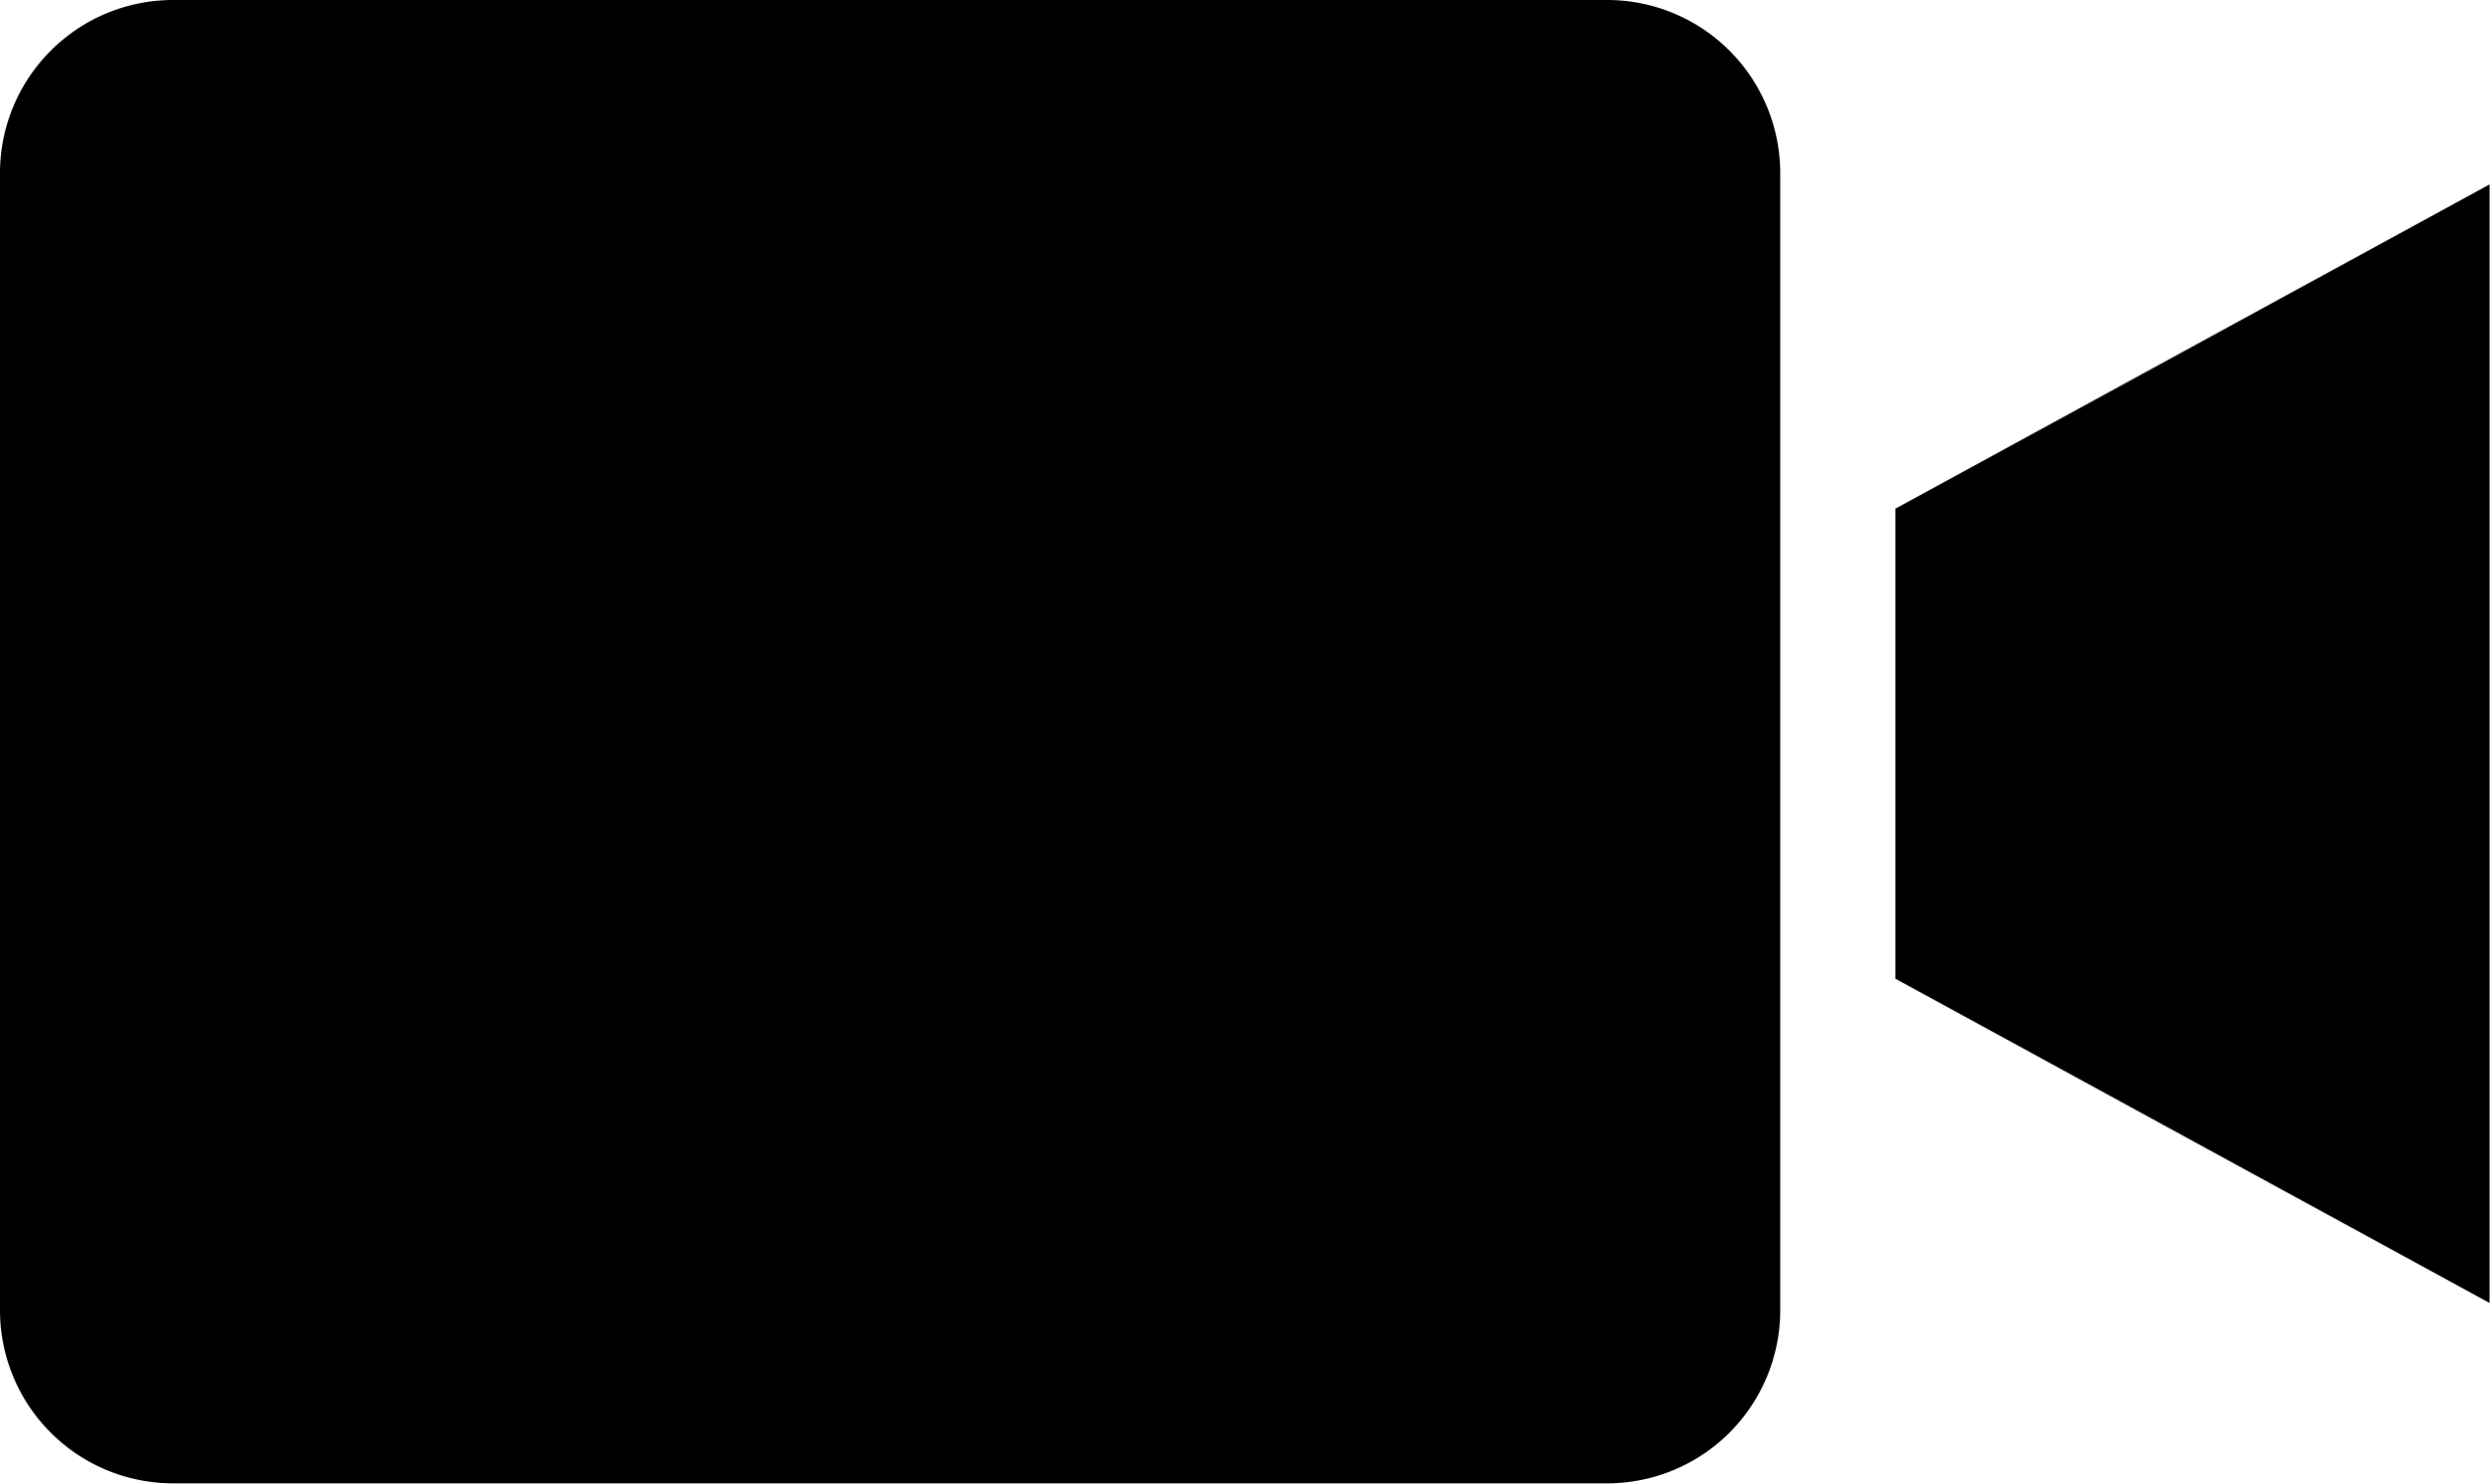
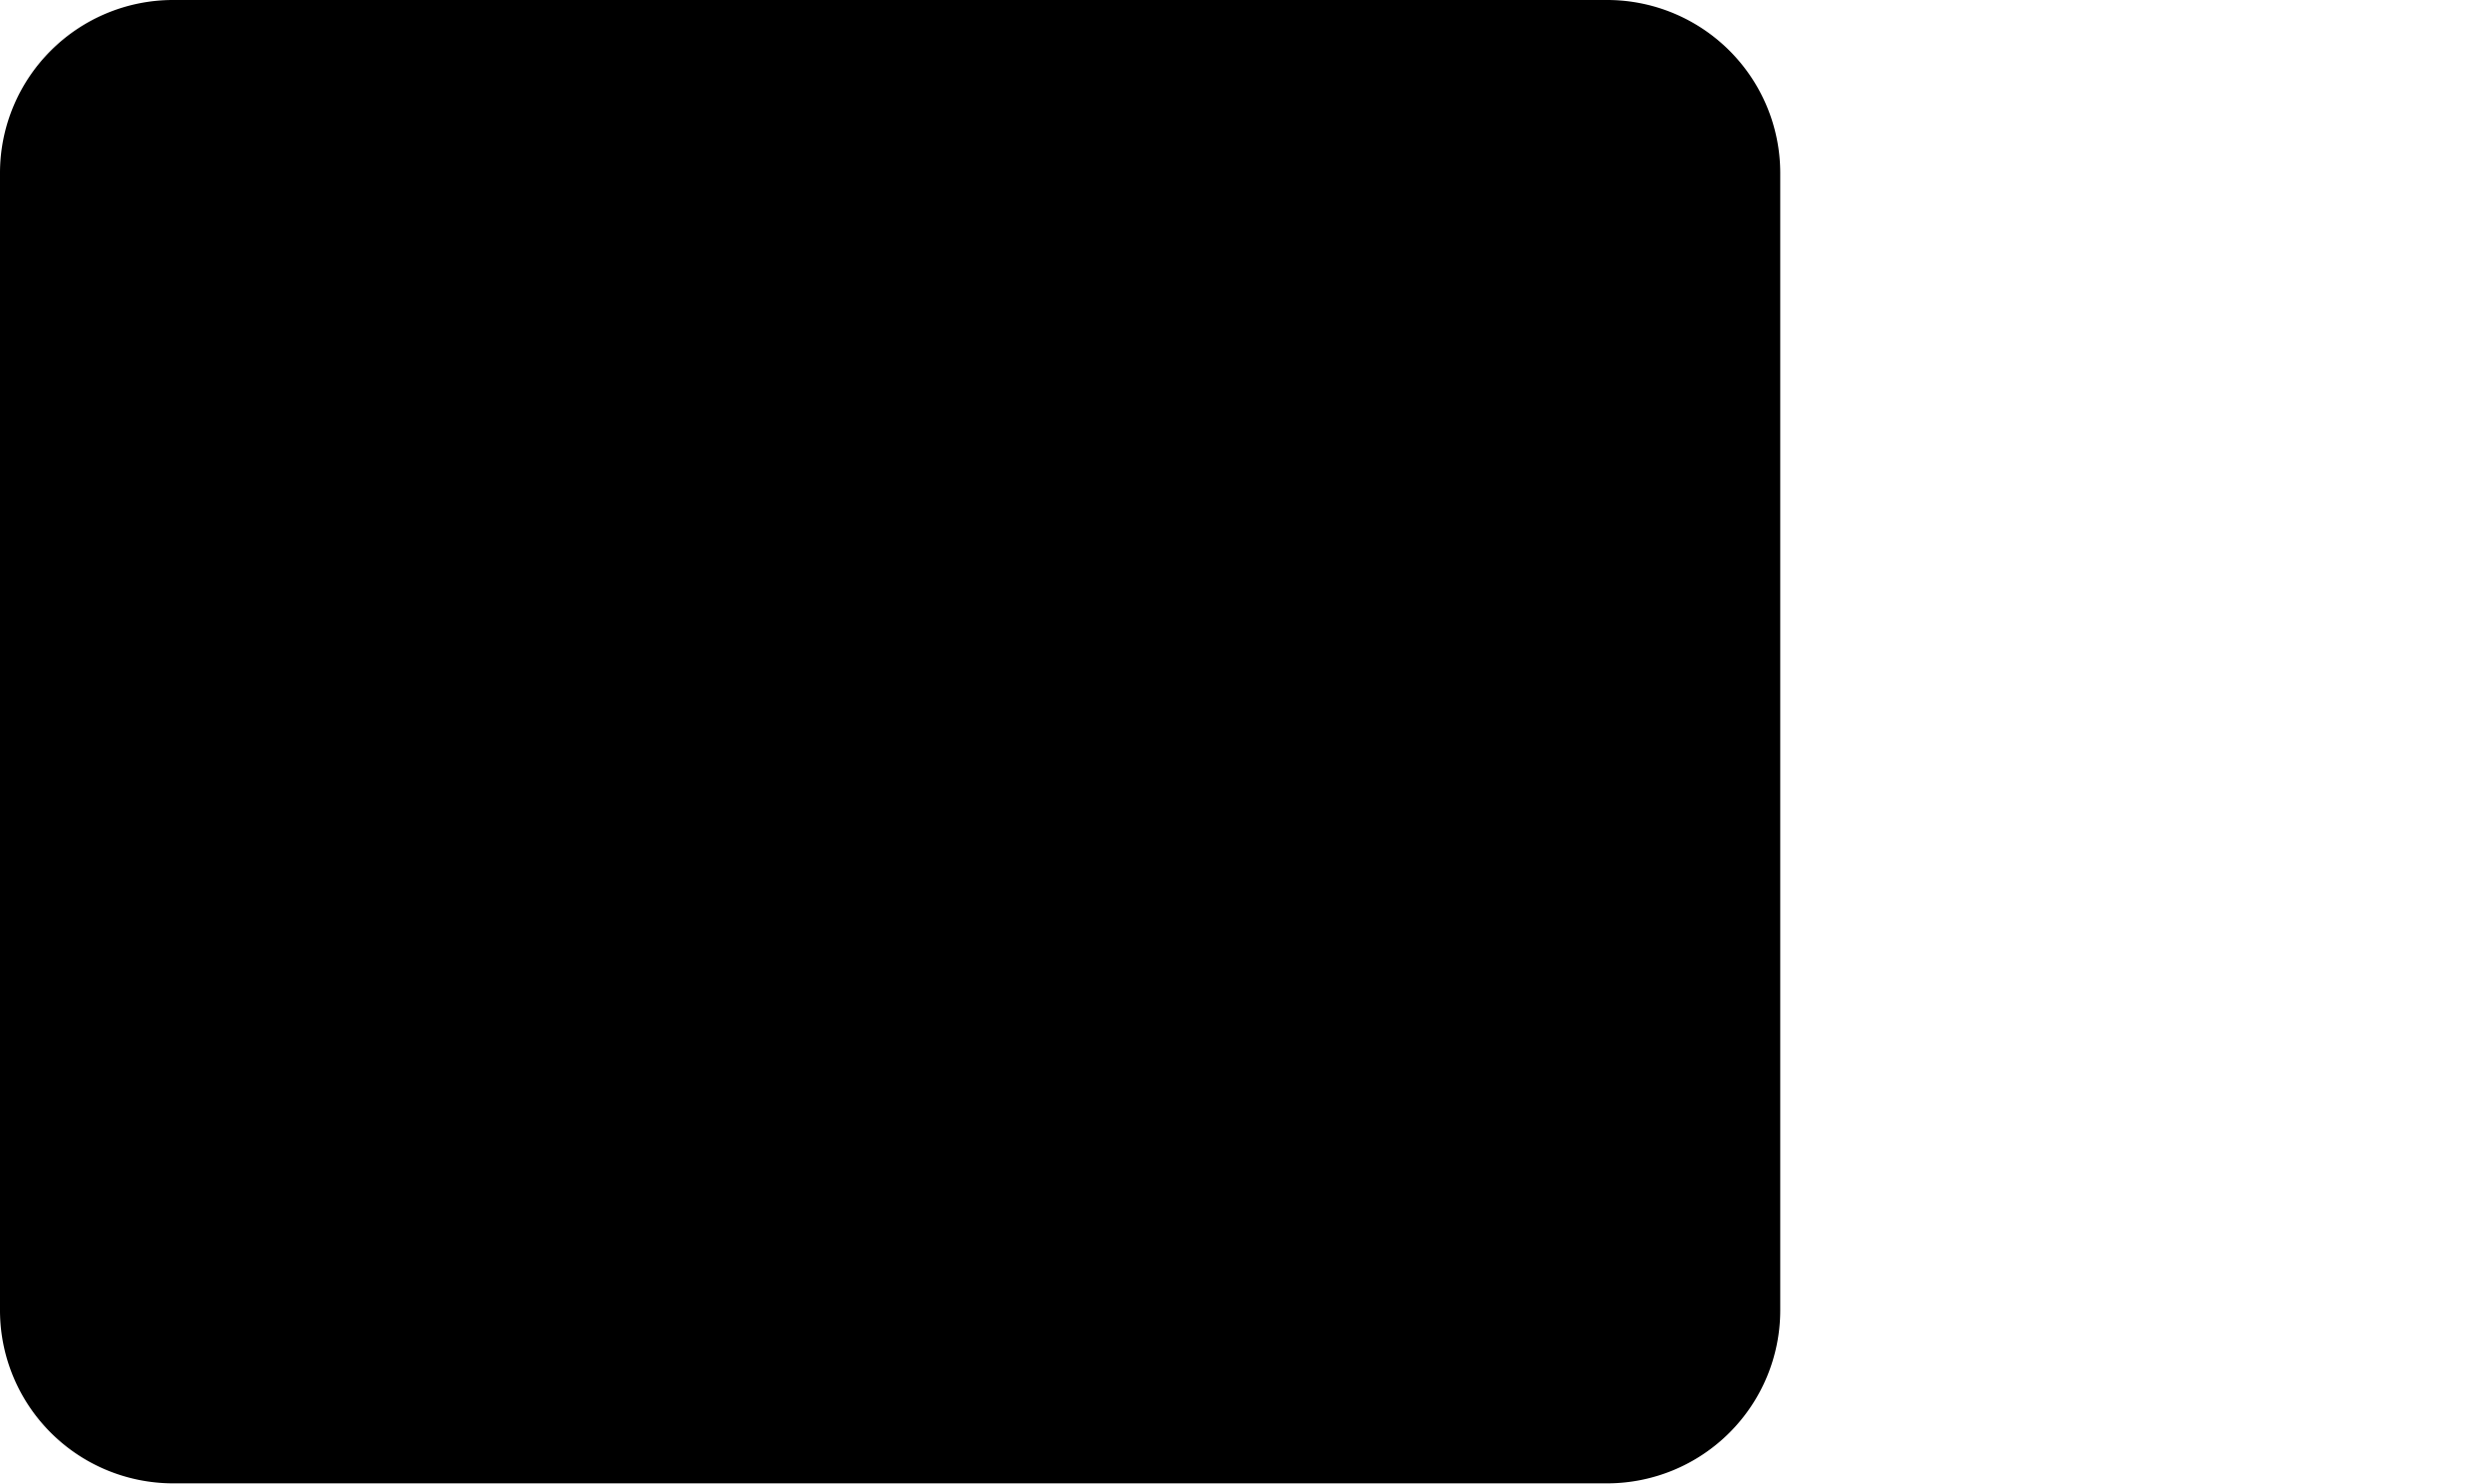
<svg xmlns="http://www.w3.org/2000/svg" id="Capa_26" data-name="Capa 26" viewBox="0 0 55.36 32.99">
  <title>included-22-video-analysis</title>
  <path d="M38.23,14.5H6.33a3.85,3.85,0,0,0-3.84,3.84v25.3a3.85,3.85,0,0,0,3.84,3.84h31.9a3.85,3.85,0,0,0,3.84-3.84V18.34A3.85,3.85,0,0,0,38.23,14.5Z" transform="translate(-2.49 -14.5)" />
-   <path d="M44.63,36.26l13.21,7.21V18.6L44.63,25.81V36.26Z" transform="translate(-2.49 -14.5)" />
</svg>